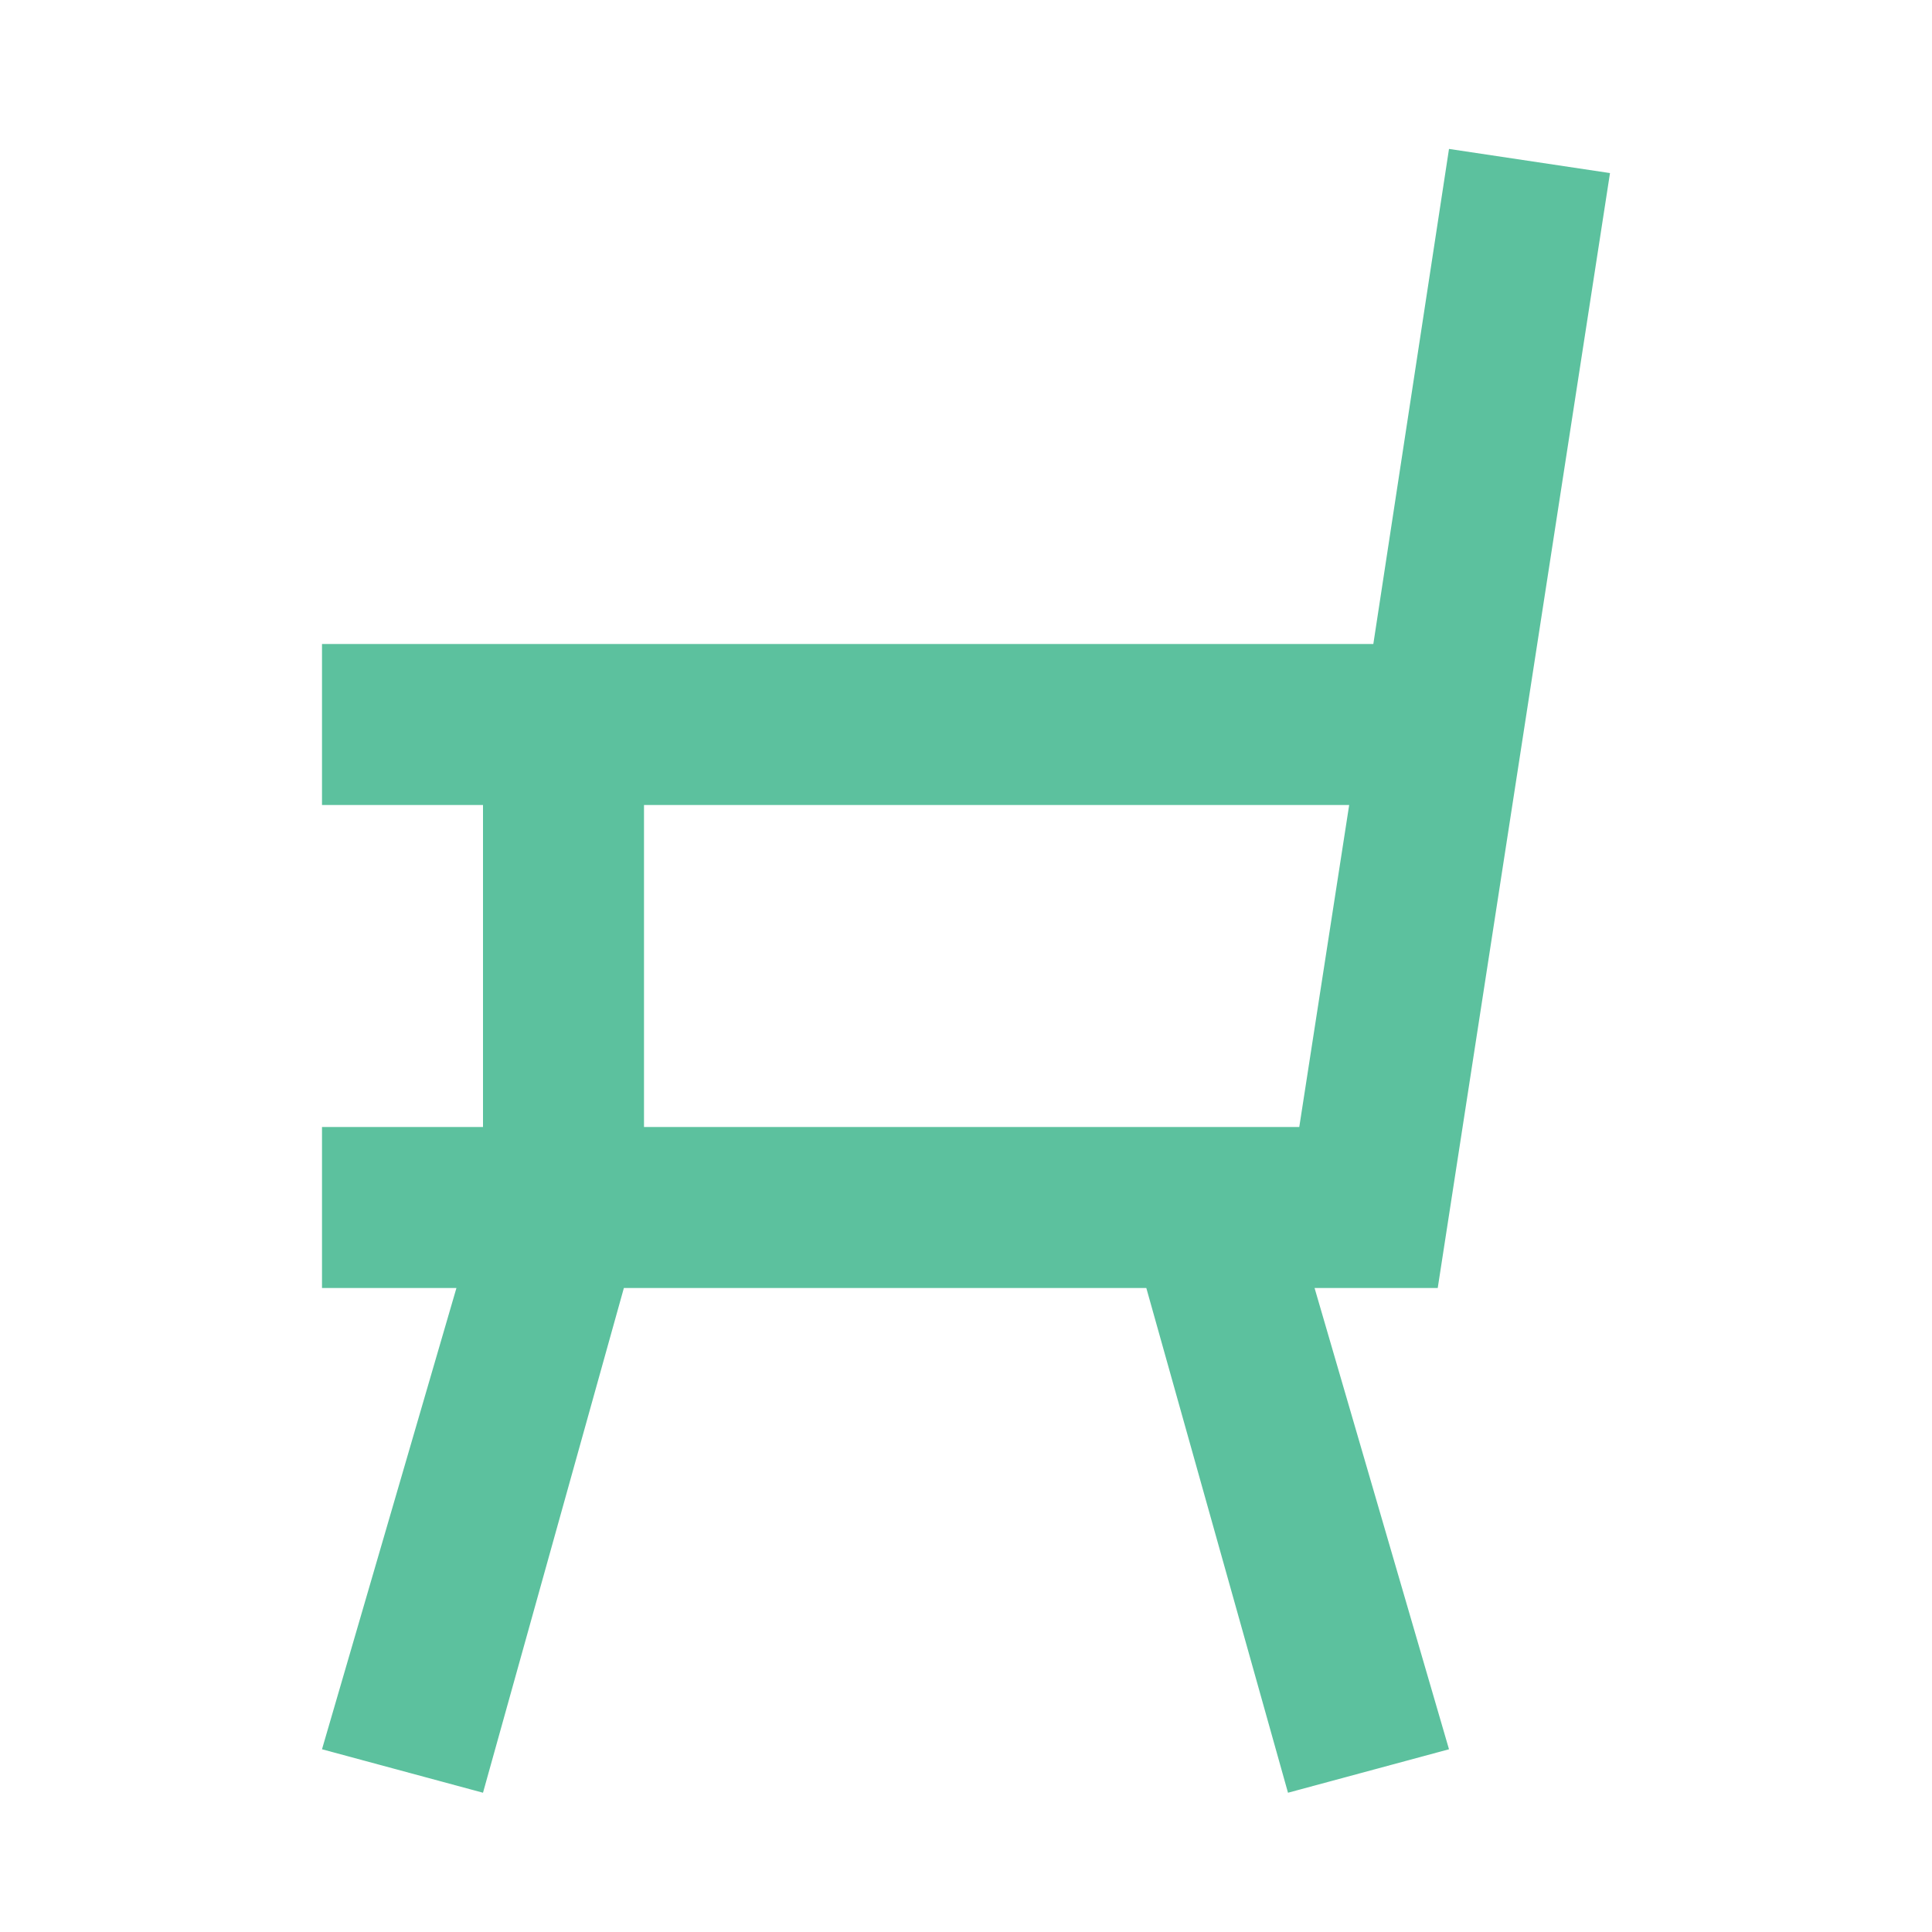
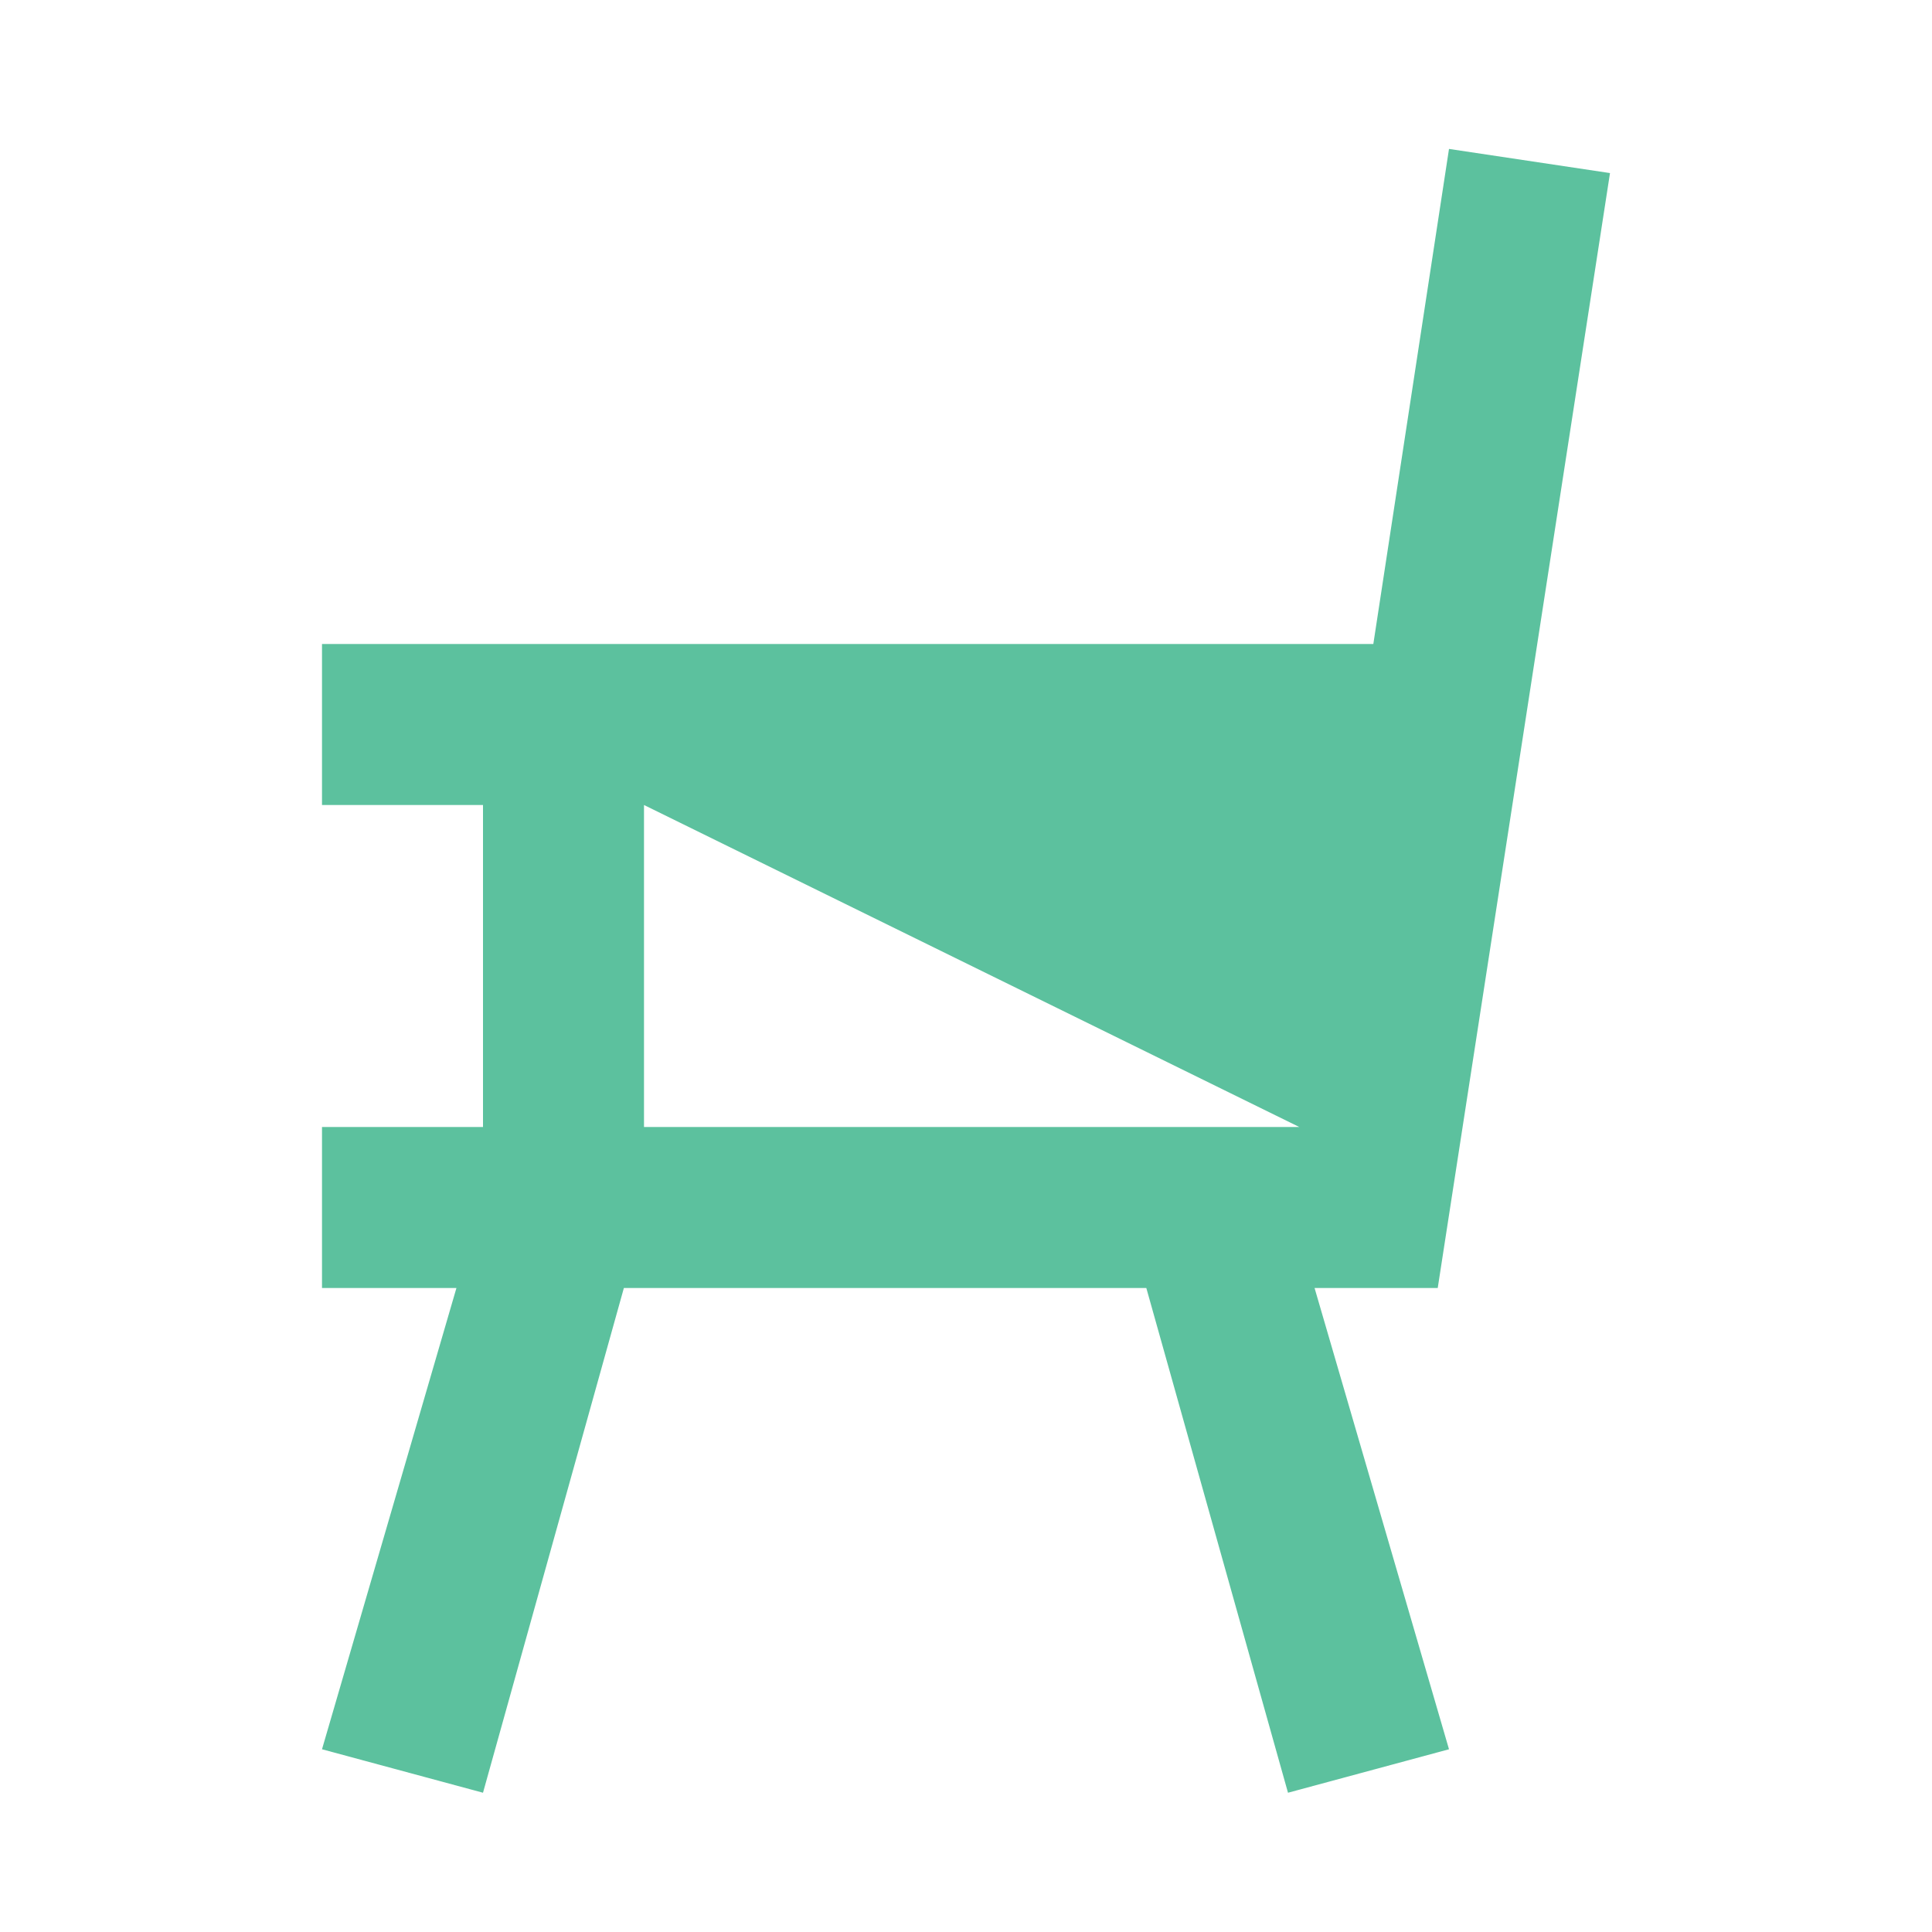
<svg xmlns="http://www.w3.org/2000/svg" width="36" height="36" viewBox="0 0 36 36" fill="none">
-   <path d="M6 21V24H8.505L6 32.595L9 33.405L11.625 24H21.36L24 33.405L27 32.595L24.495 24H26.79L30 3.225L27 2.775L25.59 12H6V15H9V21H6ZM12 15H25.14L24.21 21H12V15Z" fill="#5CC19E" />
+   <path d="M6 21V24H8.505L6 32.595L9 33.405L11.625 24H21.36L24 33.405L27 32.595L24.495 24H26.79L30 3.225L27 2.775L25.59 12H6V15H9V21H6ZM12 15L24.21 21H12V15Z" fill="#5CC19E" />
</svg>